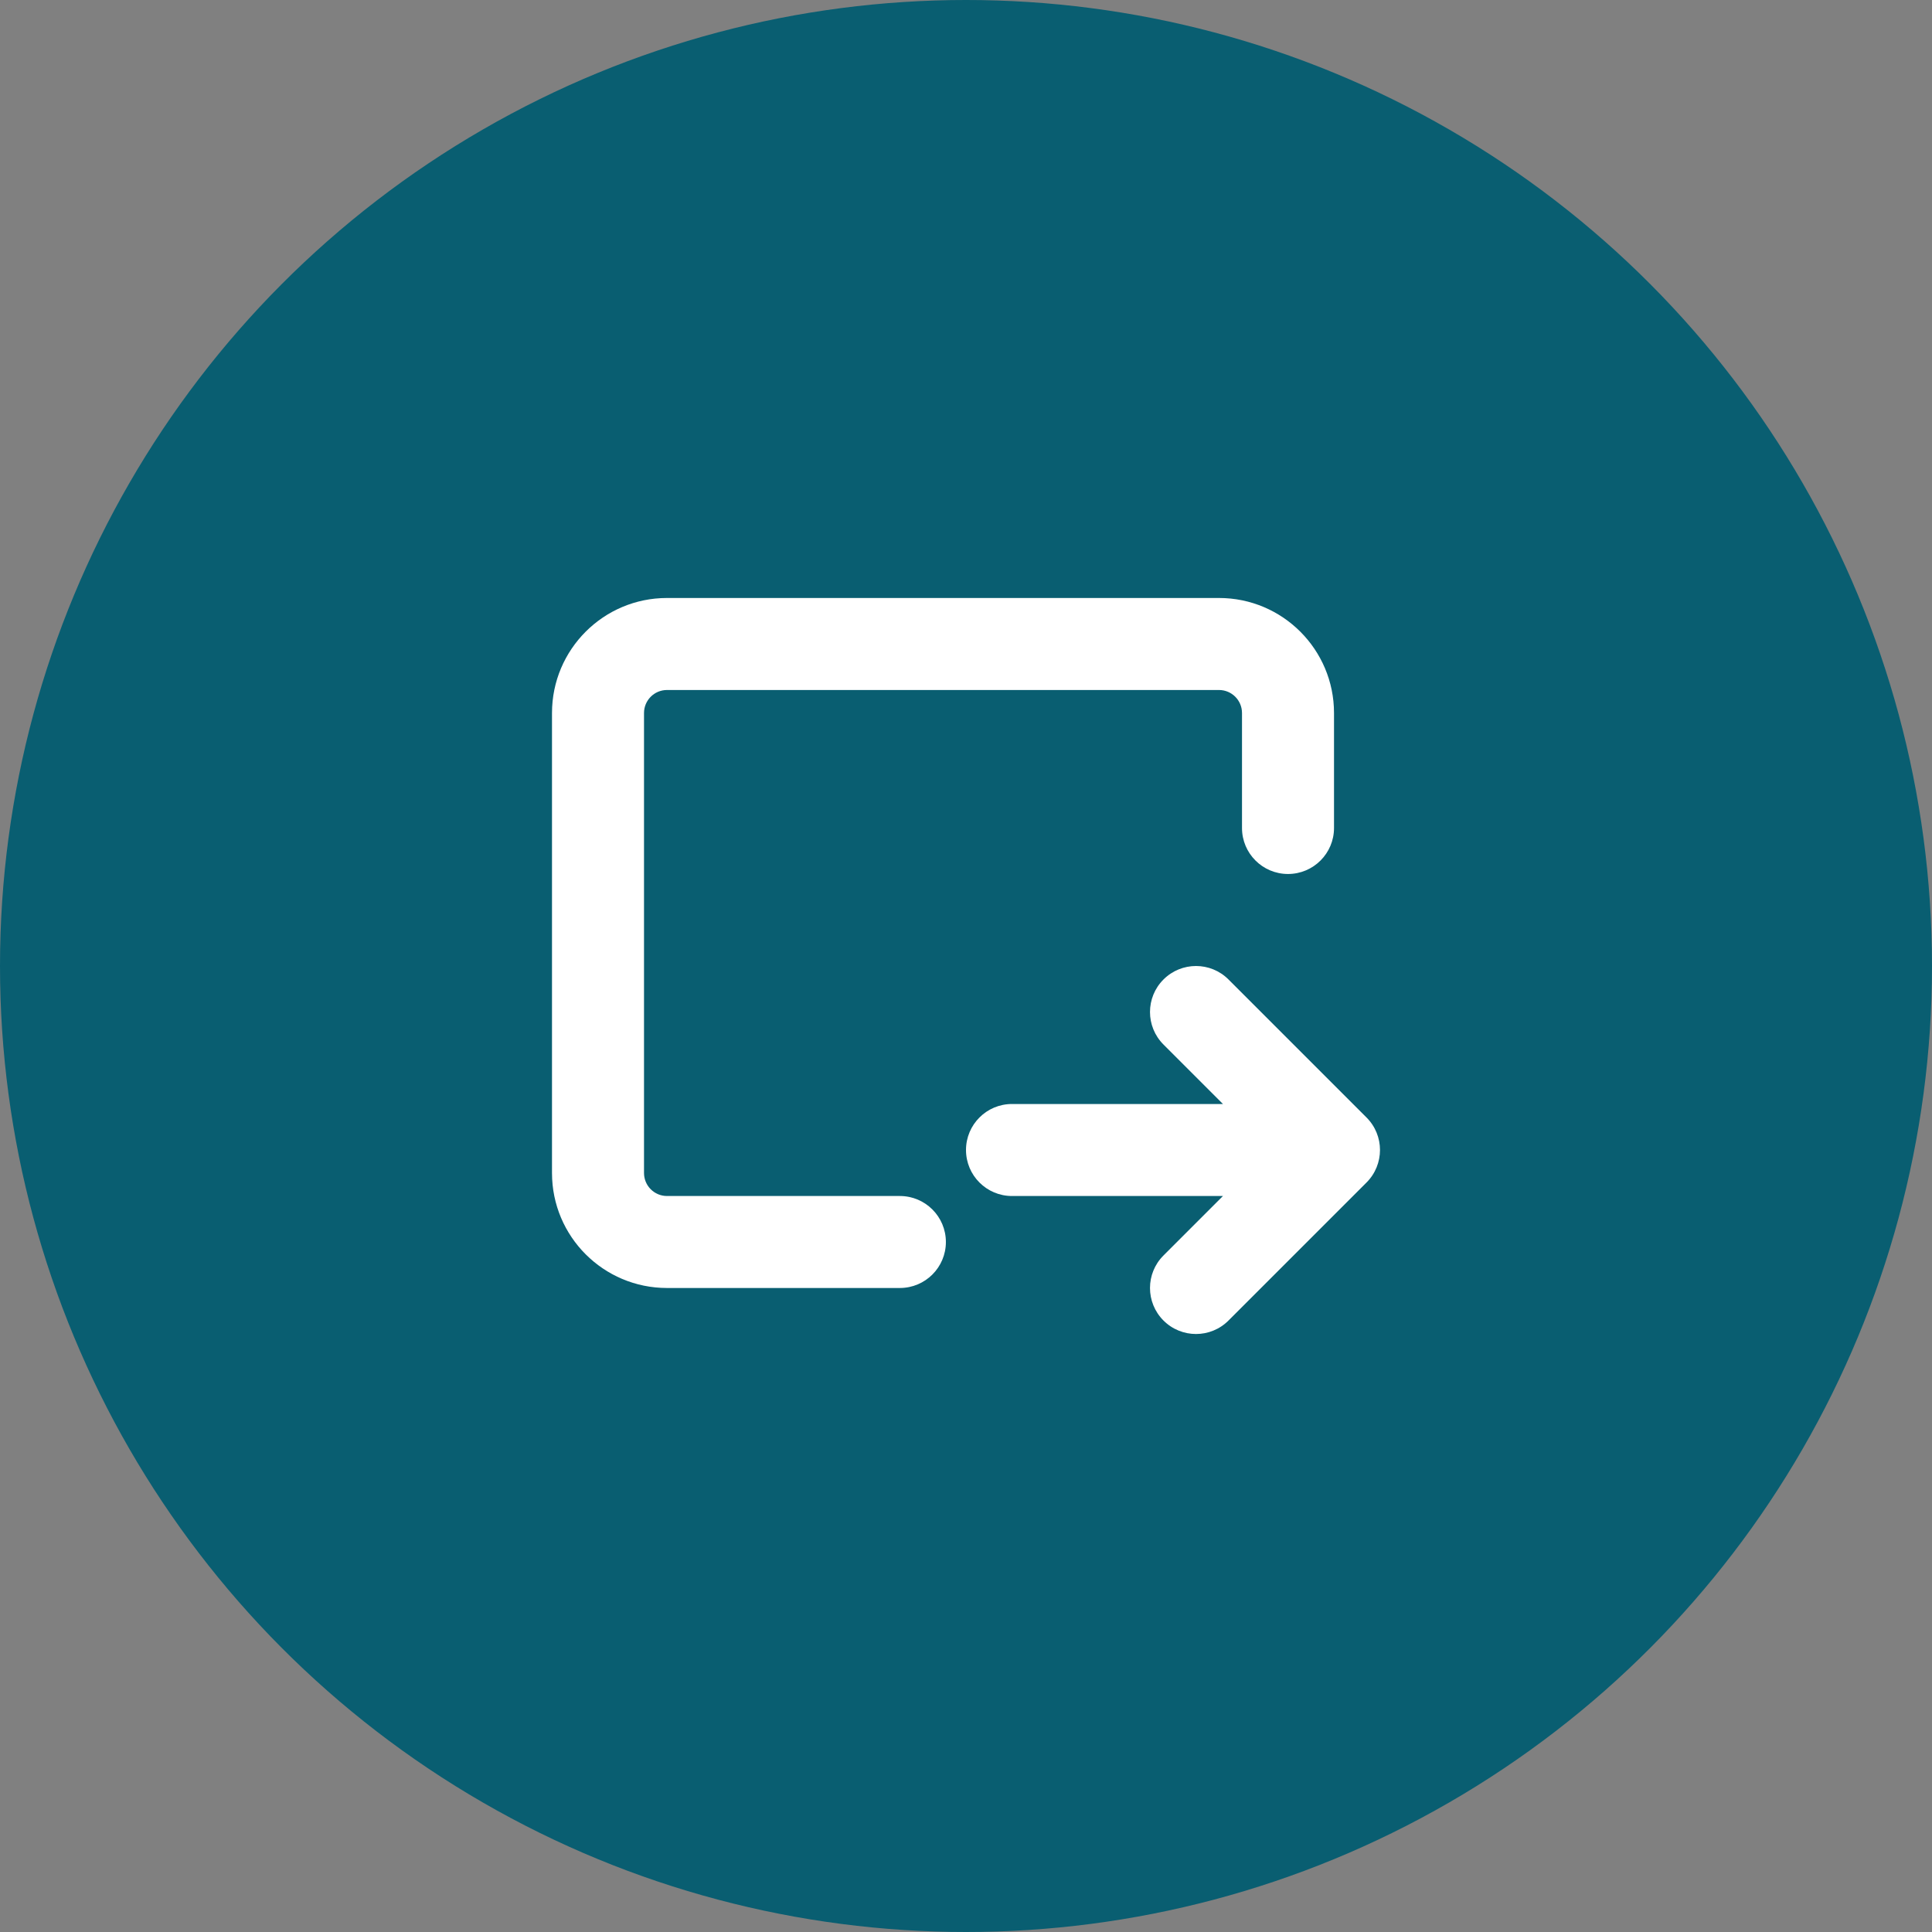
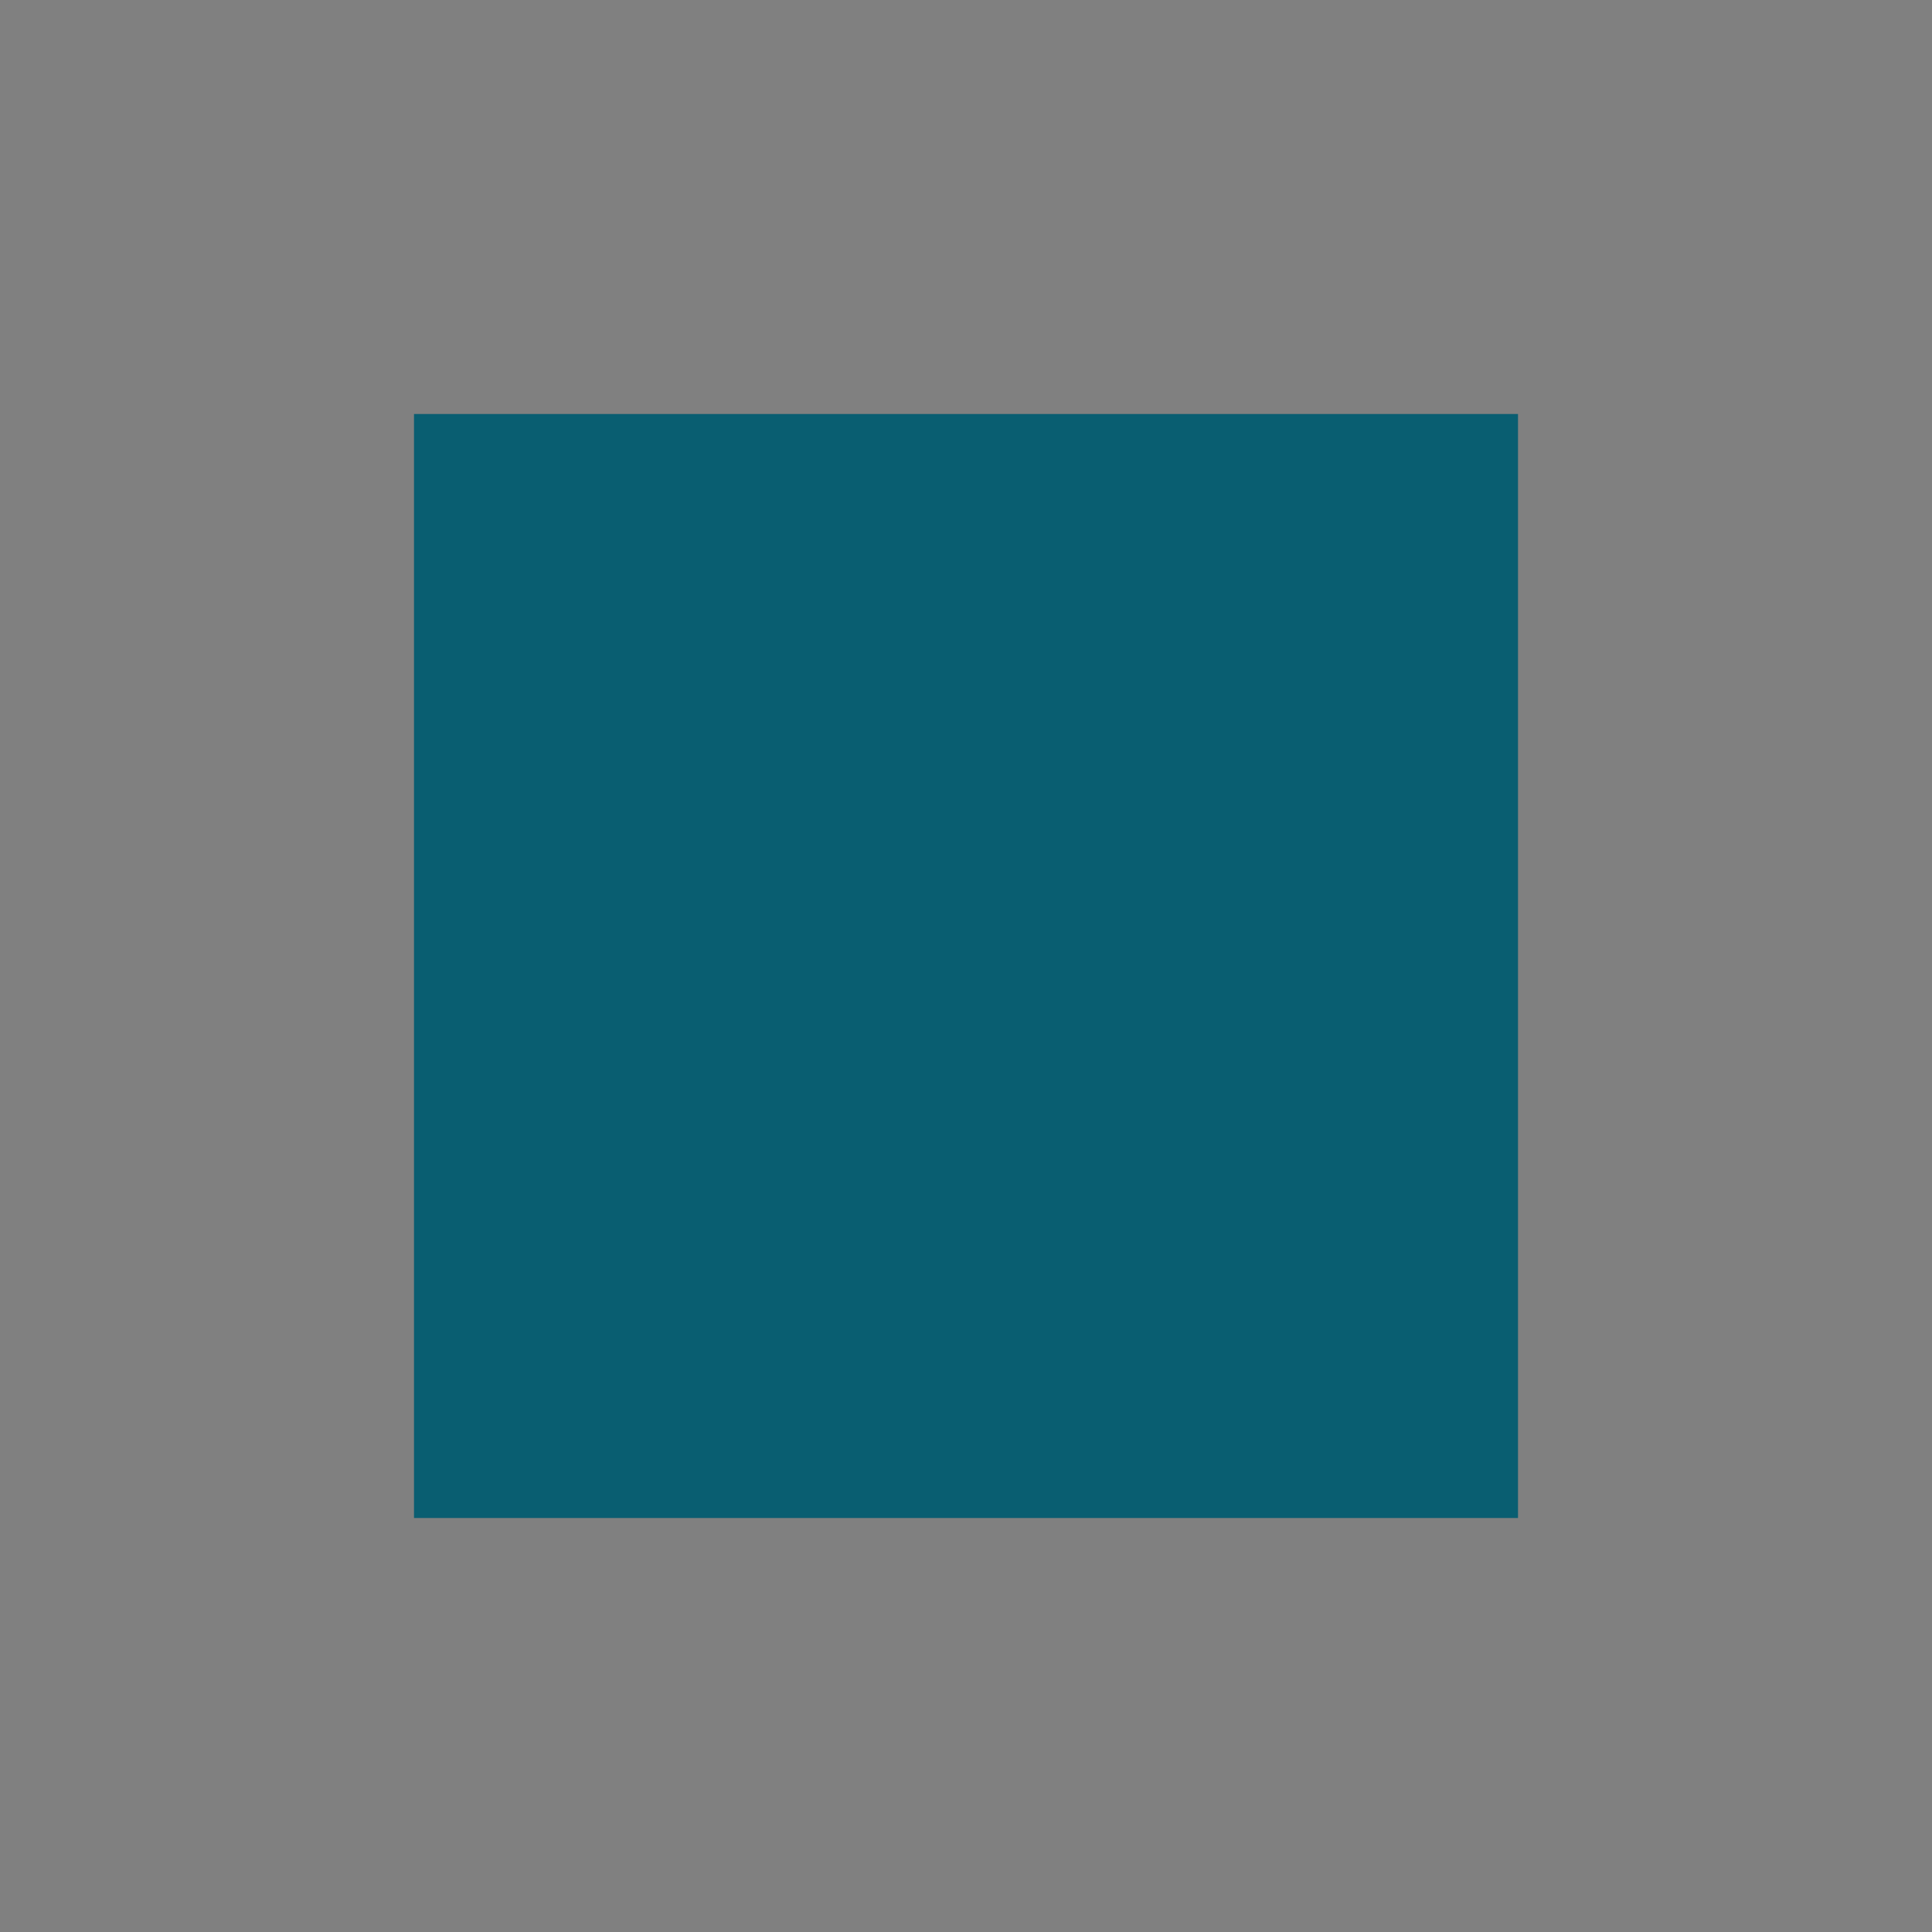
<svg xmlns="http://www.w3.org/2000/svg" width="56" height="56" viewBox="0 0 56 56" fill="none">
  <rect x="0" y="0" width="56" height="56" fill="#808080" stroke="none" />
-   <circle cx="28" cy="28" r="28" fill="#095E71" />
  <rect width="32" height="32" transform="translate(12 12)" fill="#095E71" />
-   <path fill-rule="evenodd" clip-rule="evenodd" d="M19.333 20C18.965 20 18.667 20.299 18.667 20.667V34C18.667 34.368 18.965 34.667 19.333 34.667H26.083C26.82 34.667 27.417 35.264 27.417 36C27.417 36.736 26.82 37.333 26.083 37.333H19.333C17.492 37.333 16 35.841 16 34V20.667C16 18.826 17.492 17.333 19.333 17.333H35.333C37.174 17.333 38.667 18.826 38.667 20.667V24C38.667 24.736 38.07 25.333 37.333 25.333C36.597 25.333 36 24.736 36 24V20.667C36 20.299 35.702 20 35.333 20H19.333Z" fill="white" />
-   <path fill-rule="evenodd" clip-rule="evenodd" d="M39.609 32.391C40.13 32.911 40.13 33.755 39.609 34.276L35.609 38.276C35.089 38.797 34.245 38.797 33.724 38.276C33.203 37.755 33.203 36.911 33.724 36.391L35.448 34.667H29.333C28.597 34.667 28 34.07 28 33.333C28 32.597 28.597 32 29.333 32H35.448L33.724 30.276C33.203 29.756 33.203 28.911 33.724 28.391C34.245 27.87 35.089 27.87 35.609 28.391L39.609 32.391Z" fill="white" />
</svg>